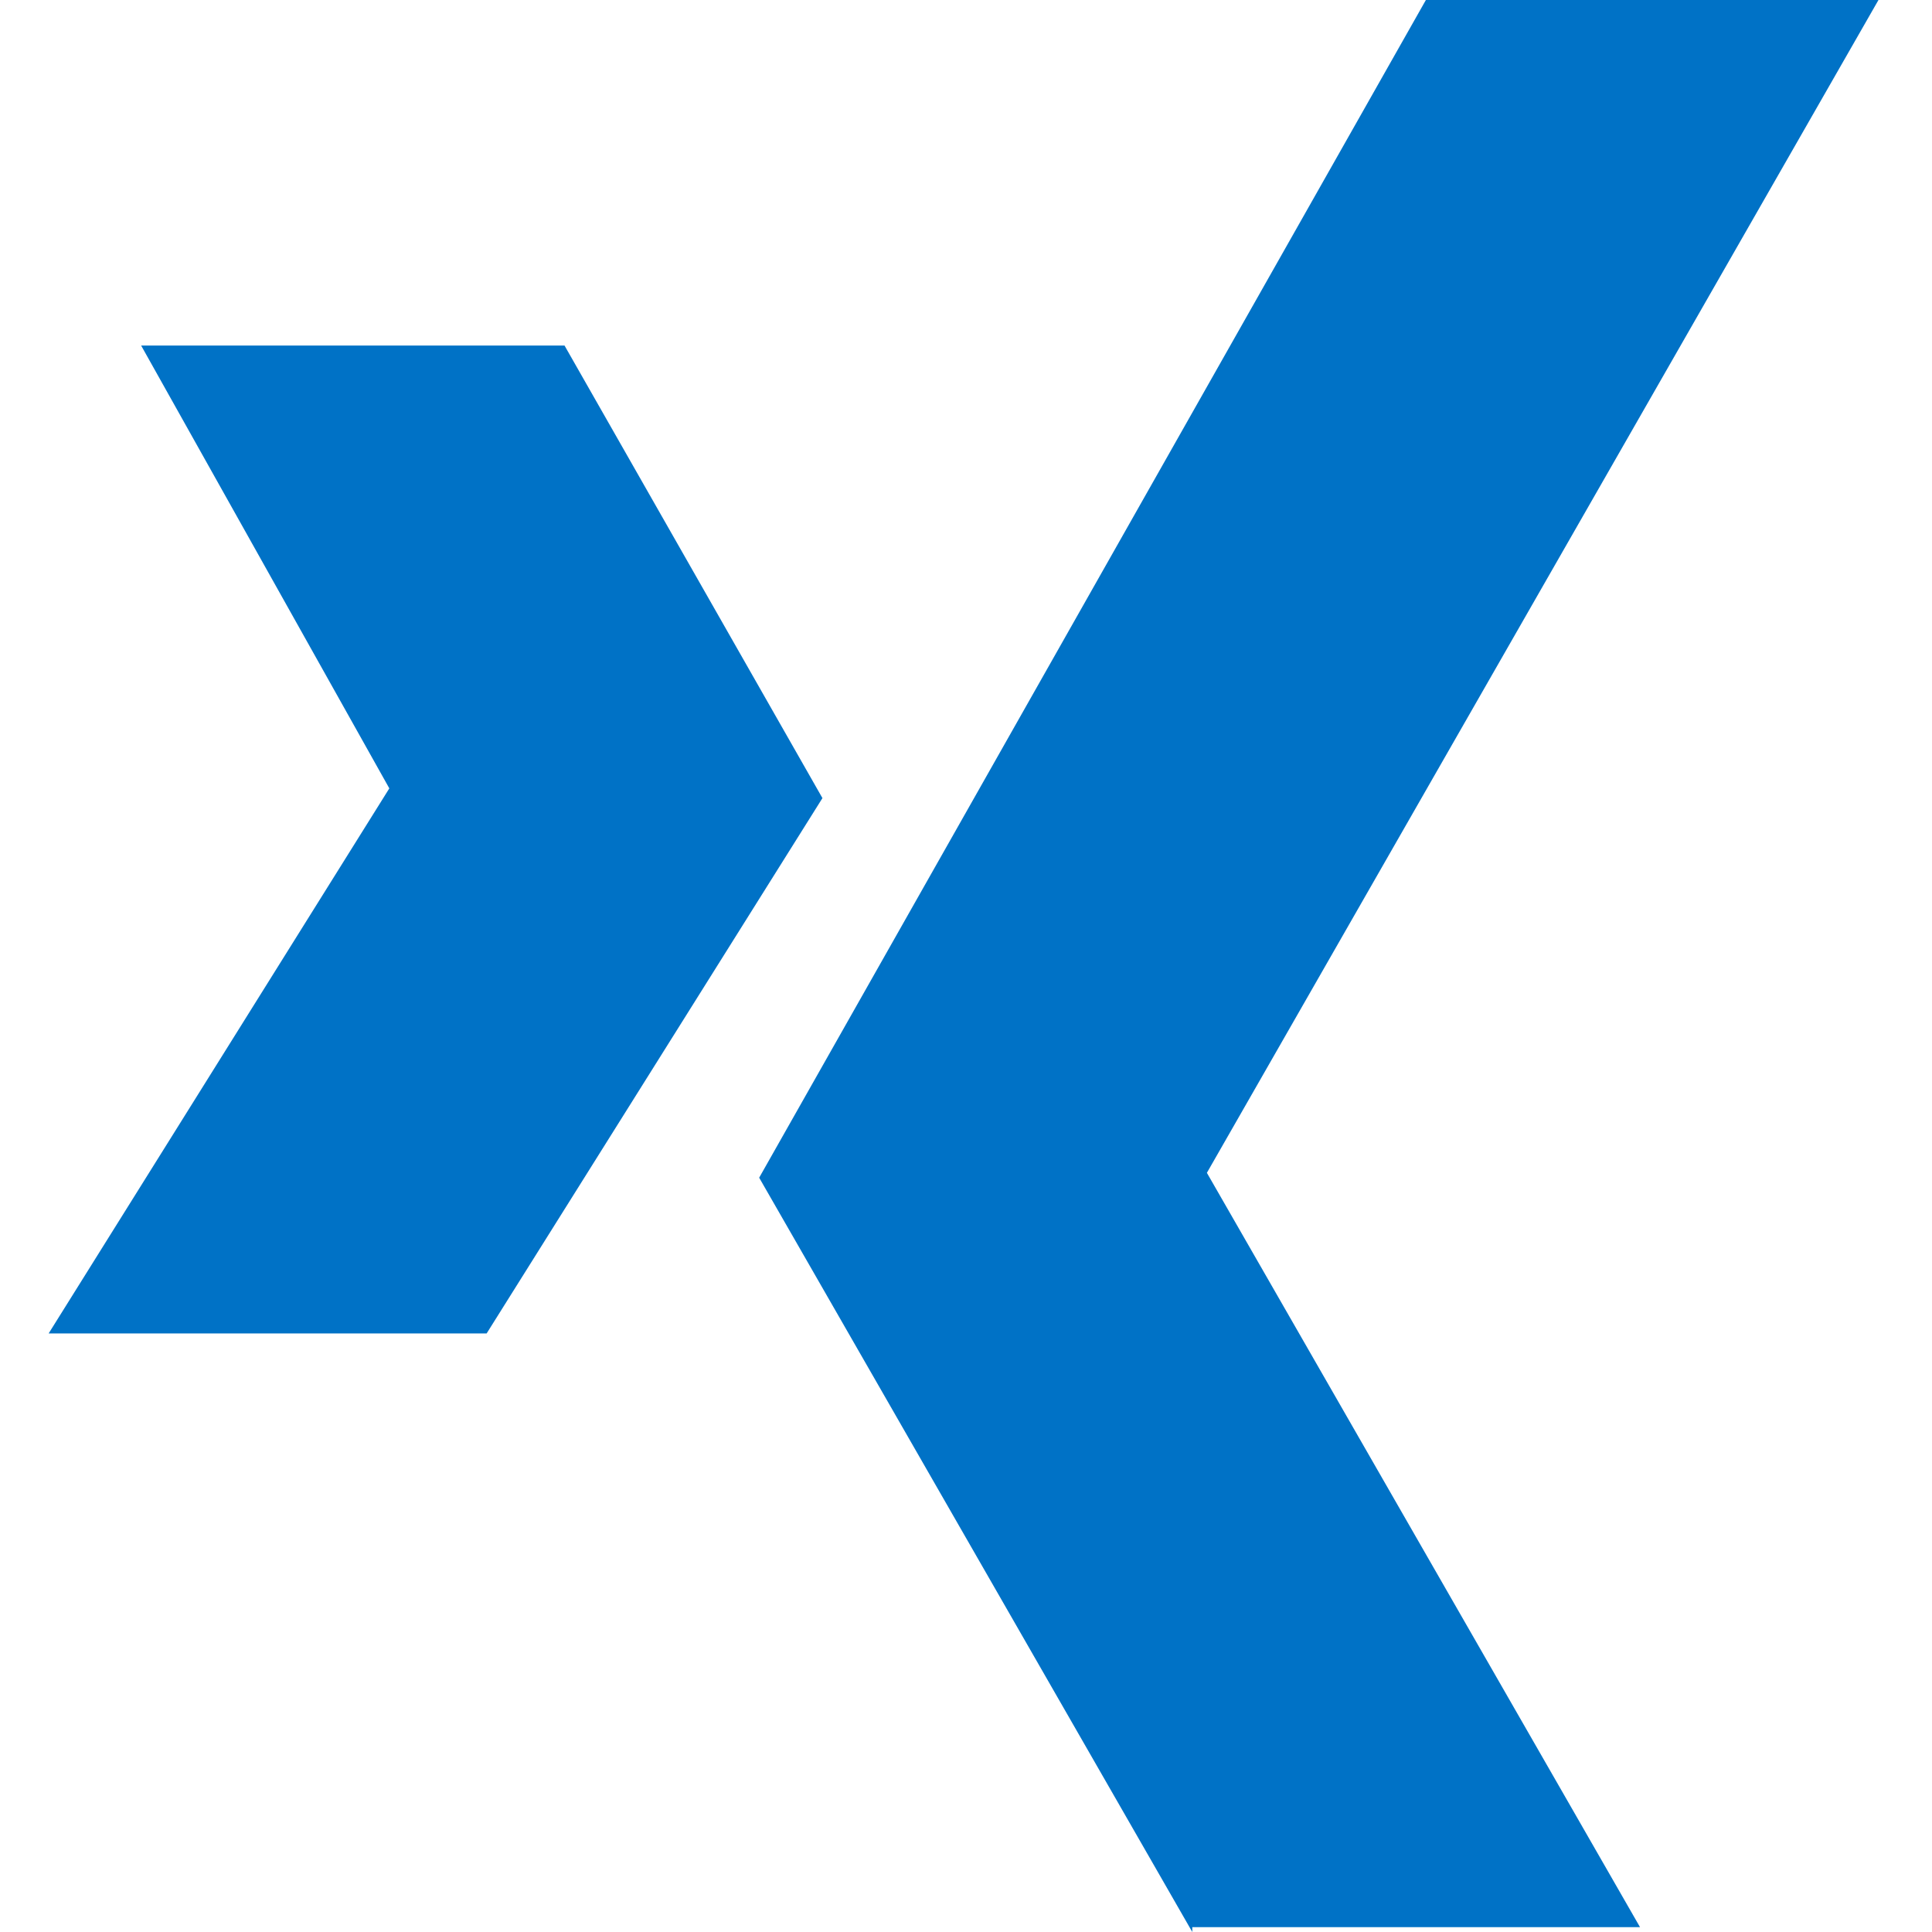
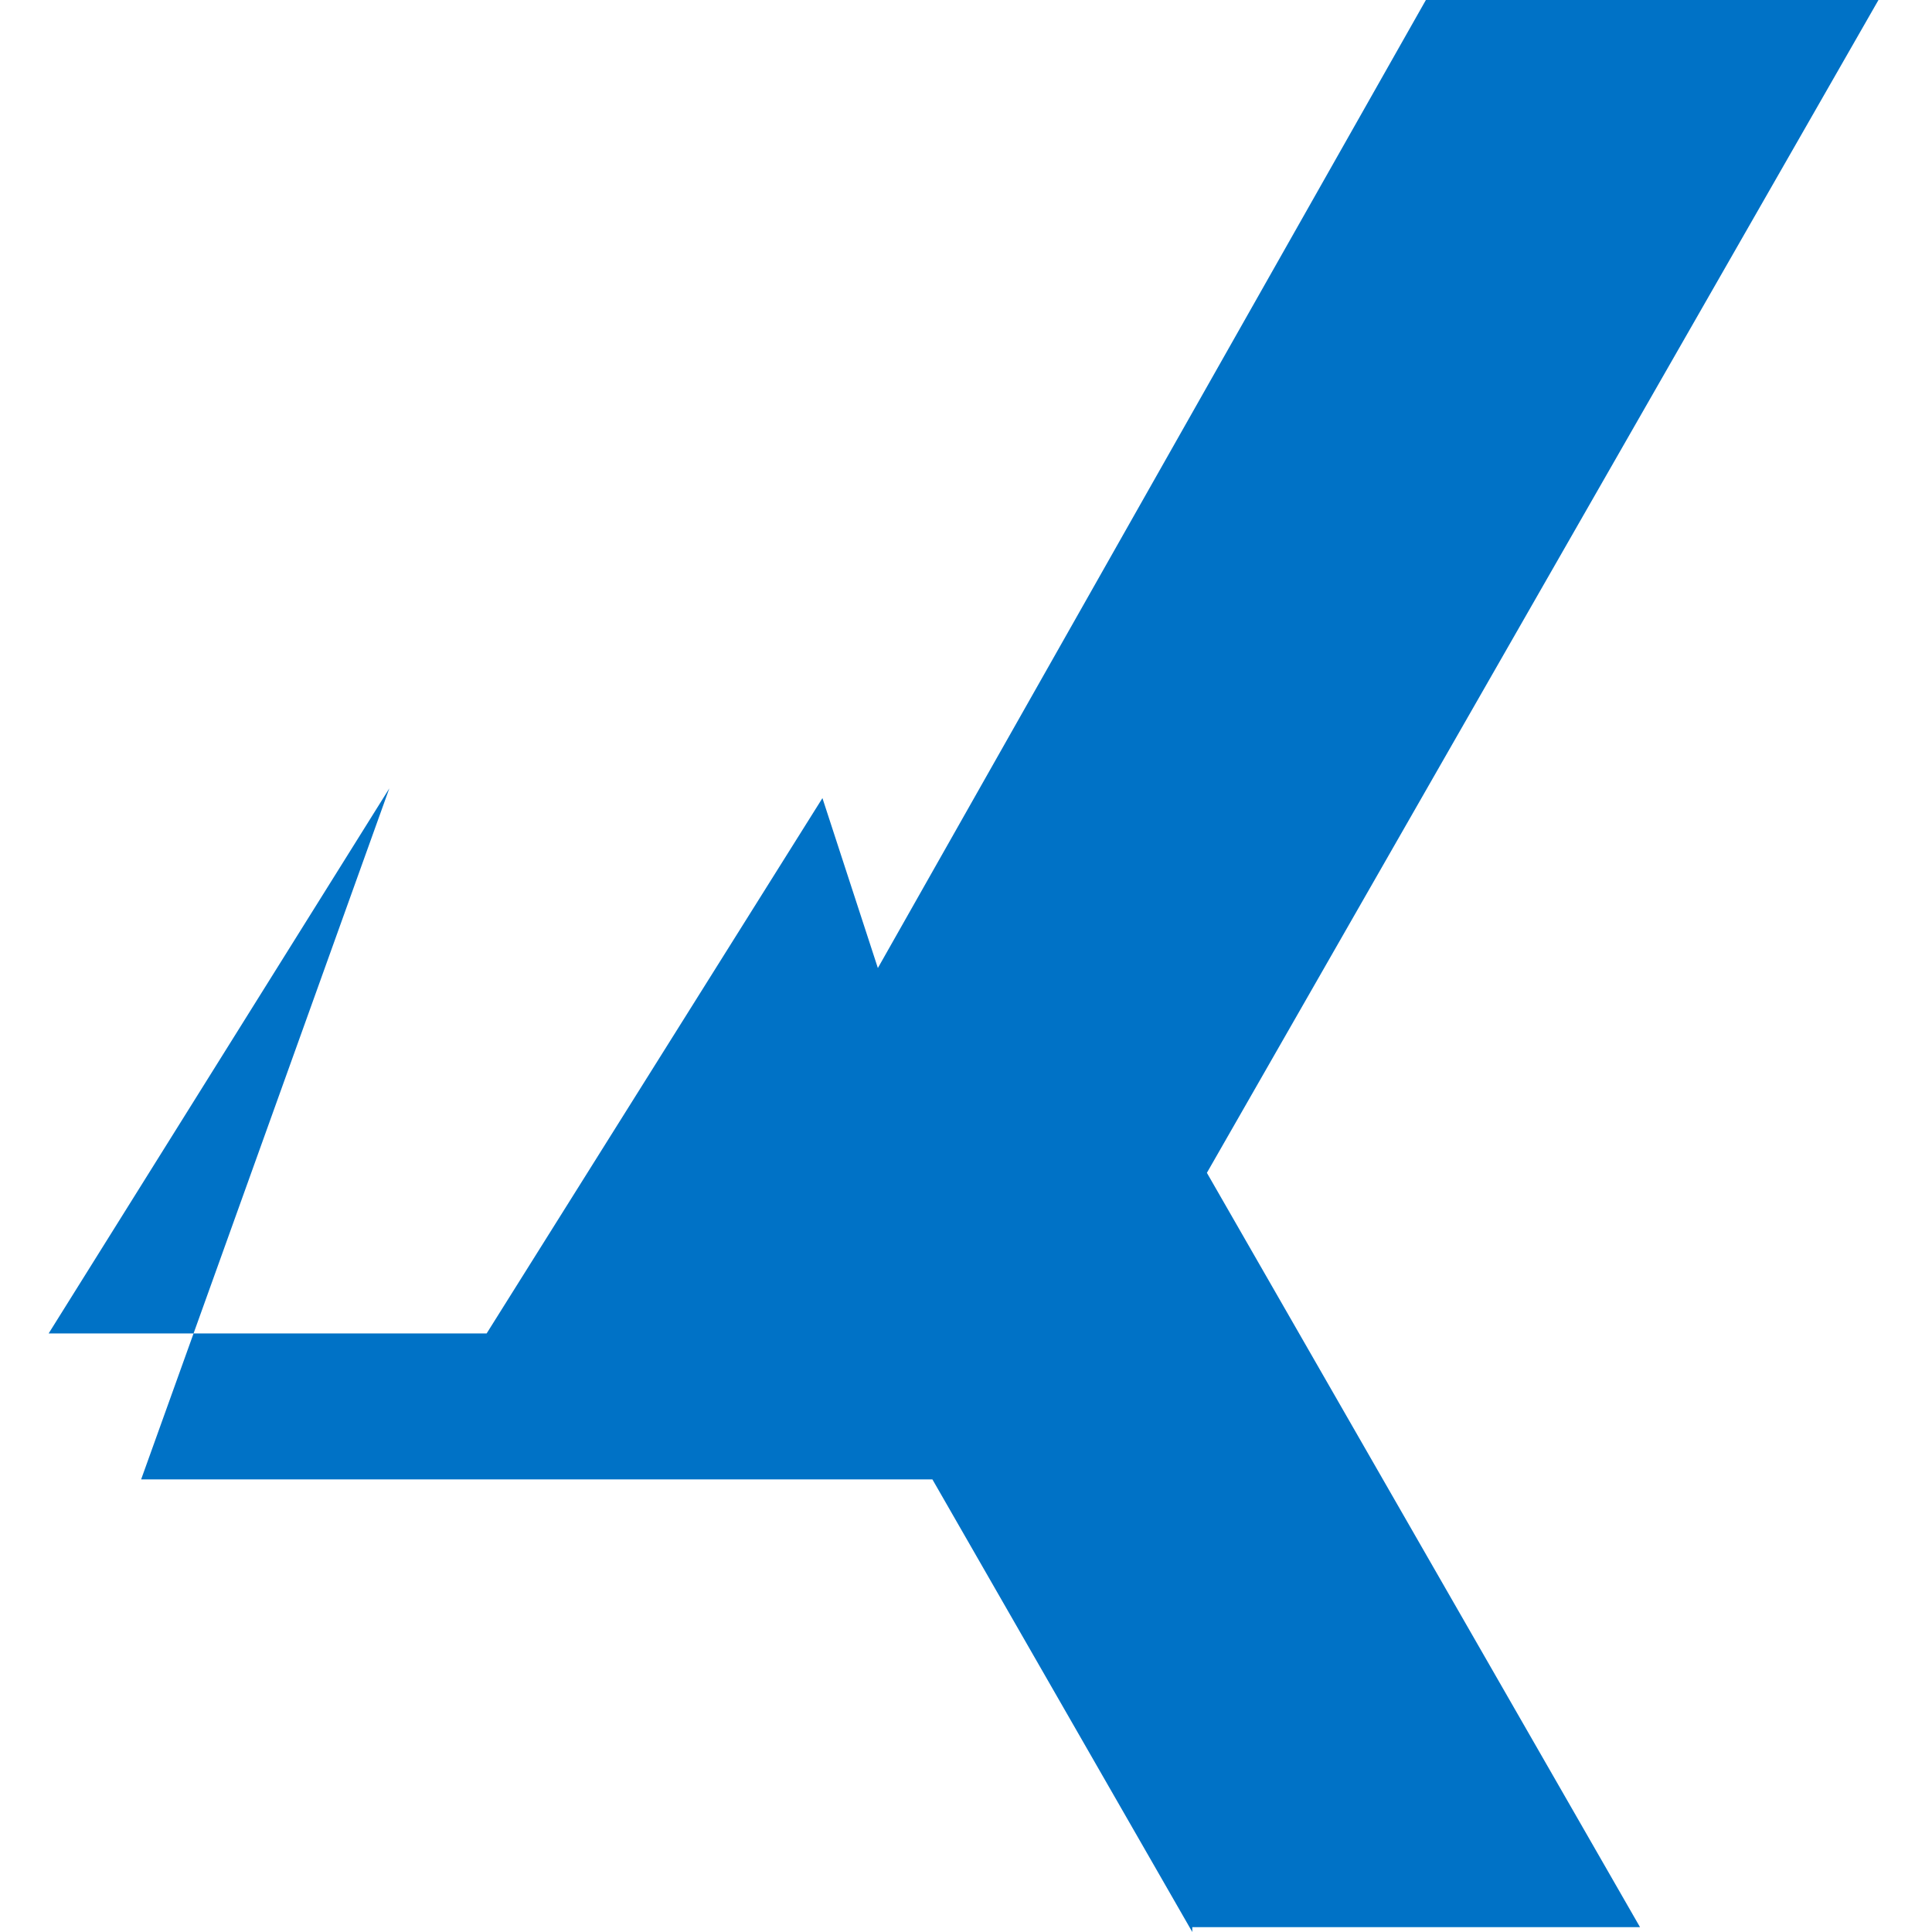
<svg xmlns="http://www.w3.org/2000/svg" version="1.1" id="Link_pfeil_rechts" x="0px" y="0px" viewBox="0 0 39.7 39.7" style="enable-background:new 0 0 39.7 39.7;" xml:space="preserve">
  <style type="text/css">
	.st0{fill:#0072C6;}
</style>
-   <path class="st0" d="M24.5,39.7l-8.9-15.5L29.3,0h9.3L24.8,24.1l8.9,15.5H24.5z M16.9,16.4l-5.3-9.3H2.9L8,16.2L1,27.4h9L16.9,16.4z  " />
+   <path class="st0" d="M24.5,39.7l-8.9-15.5L29.3,0h9.3L24.8,24.1l8.9,15.5H24.5z l-5.3-9.3H2.9L8,16.2L1,27.4h9L16.9,16.4z  " />
</svg>